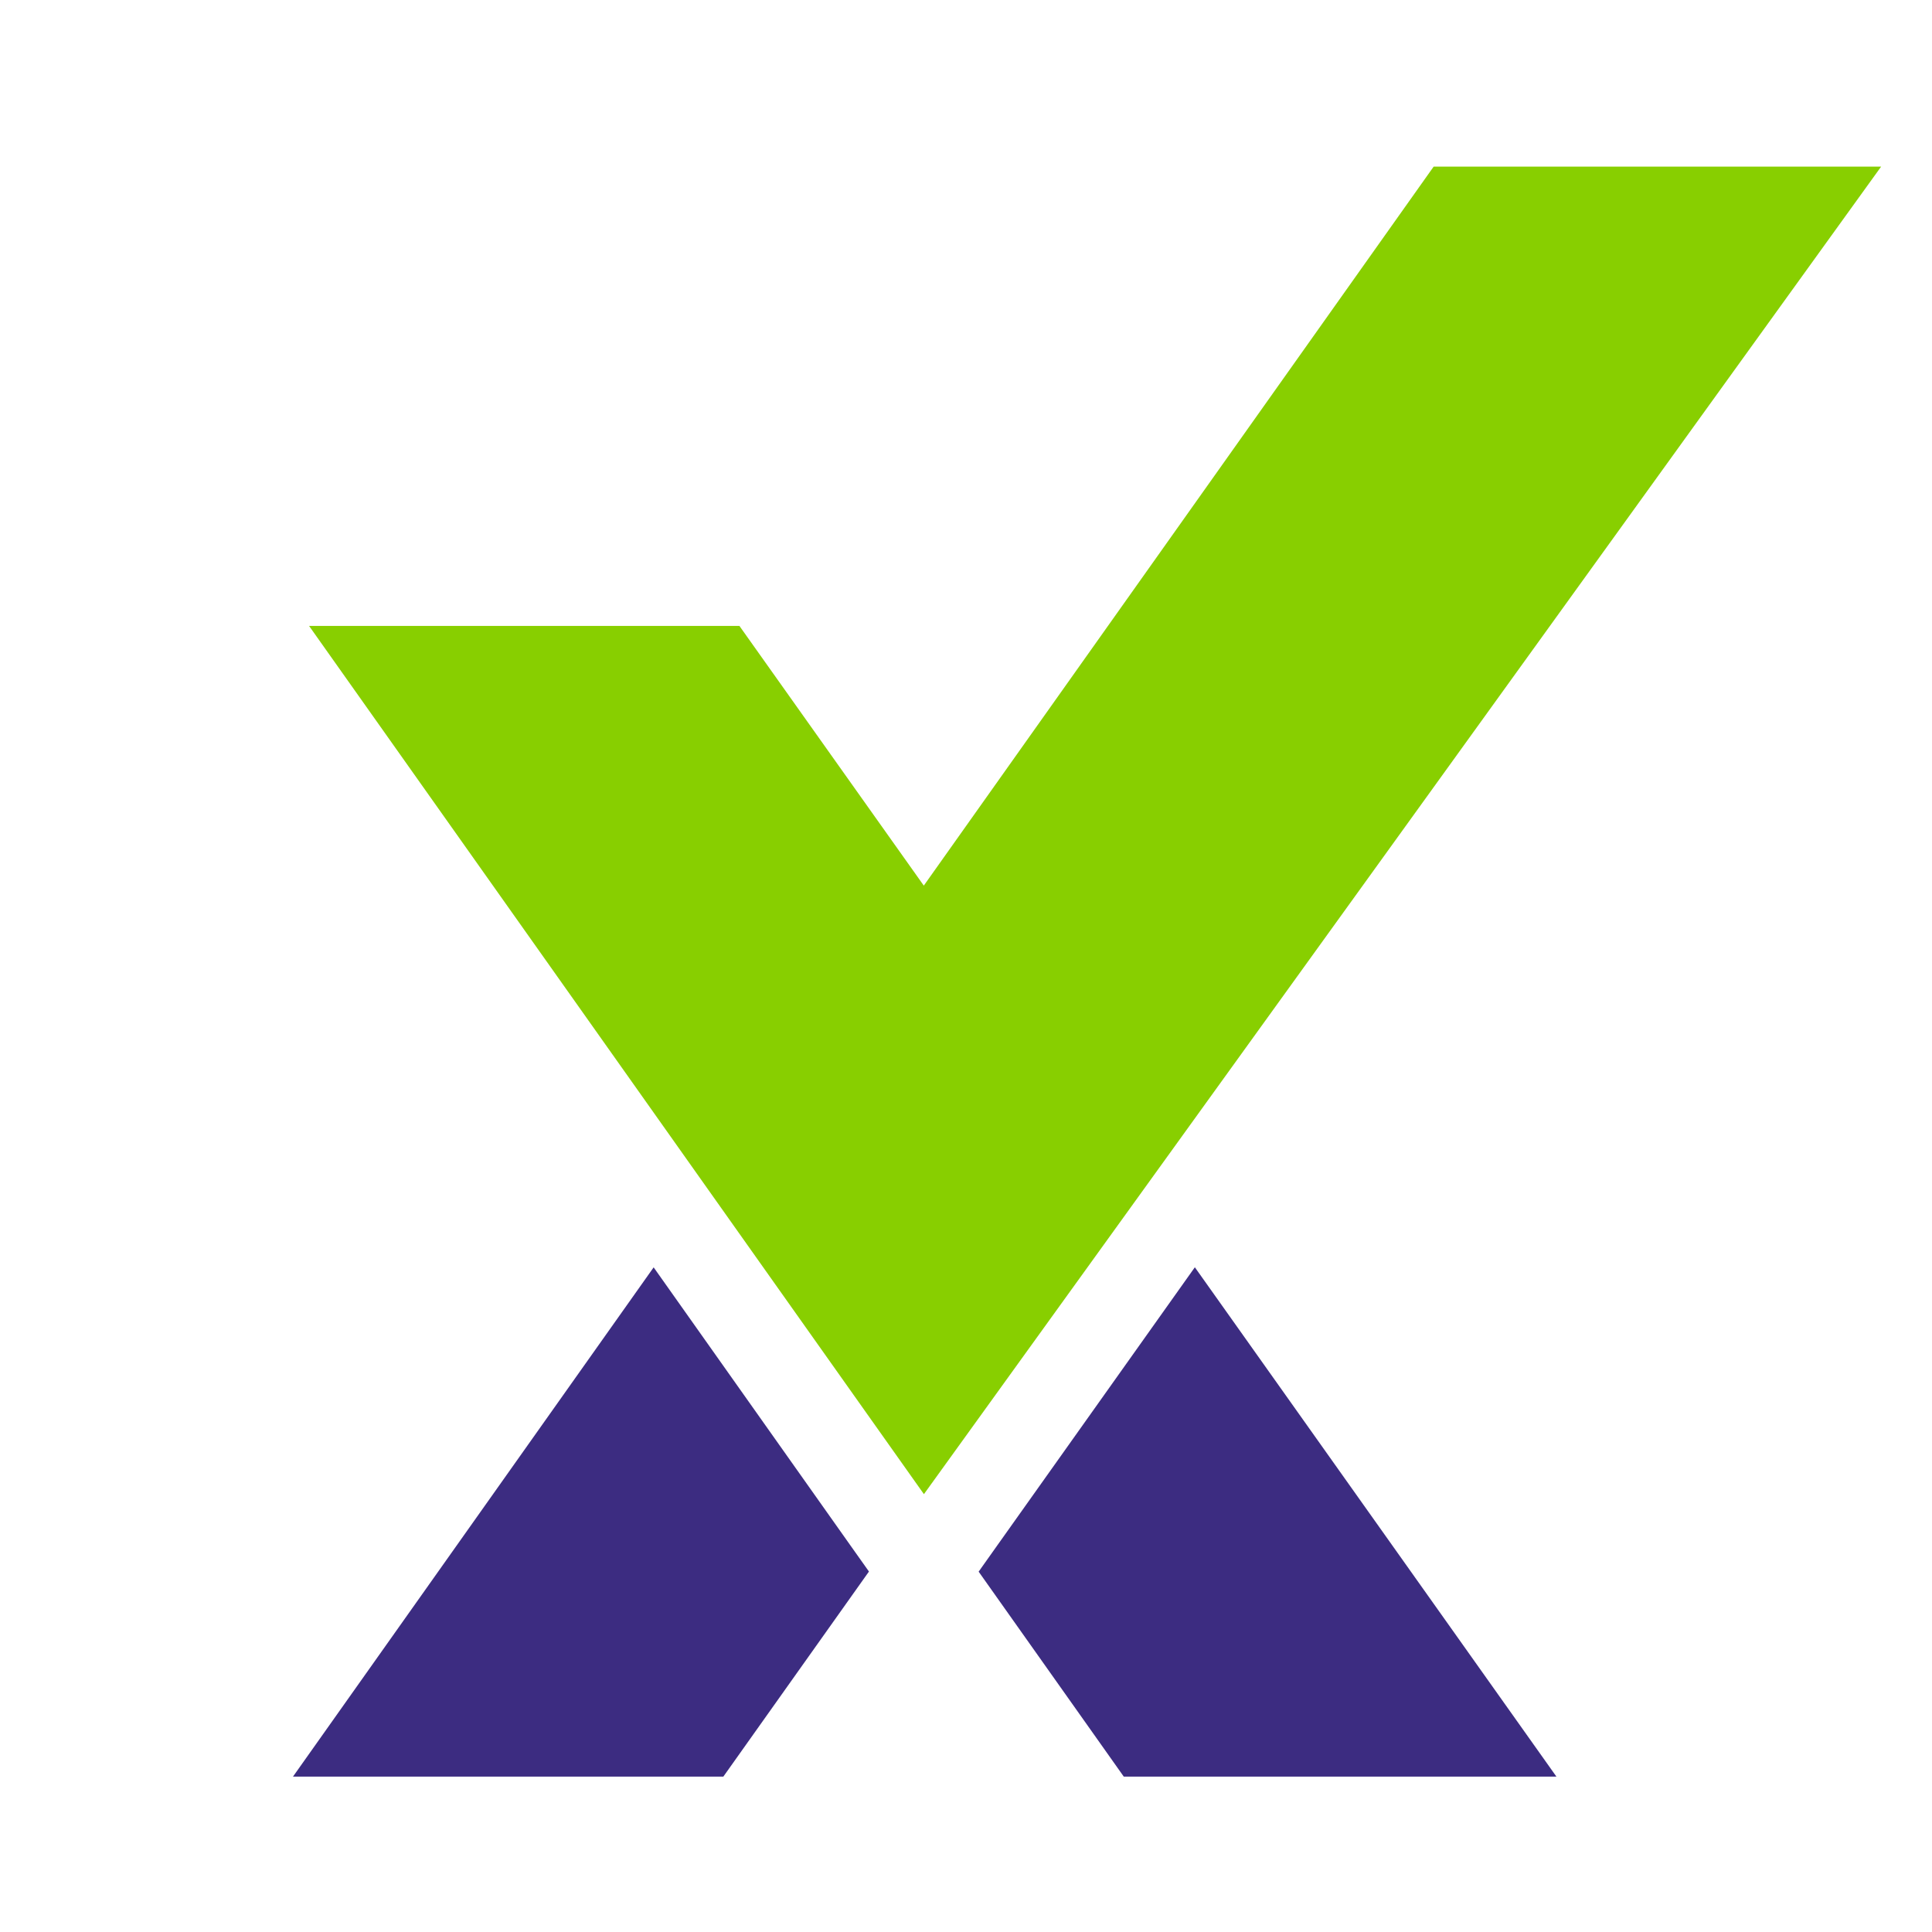
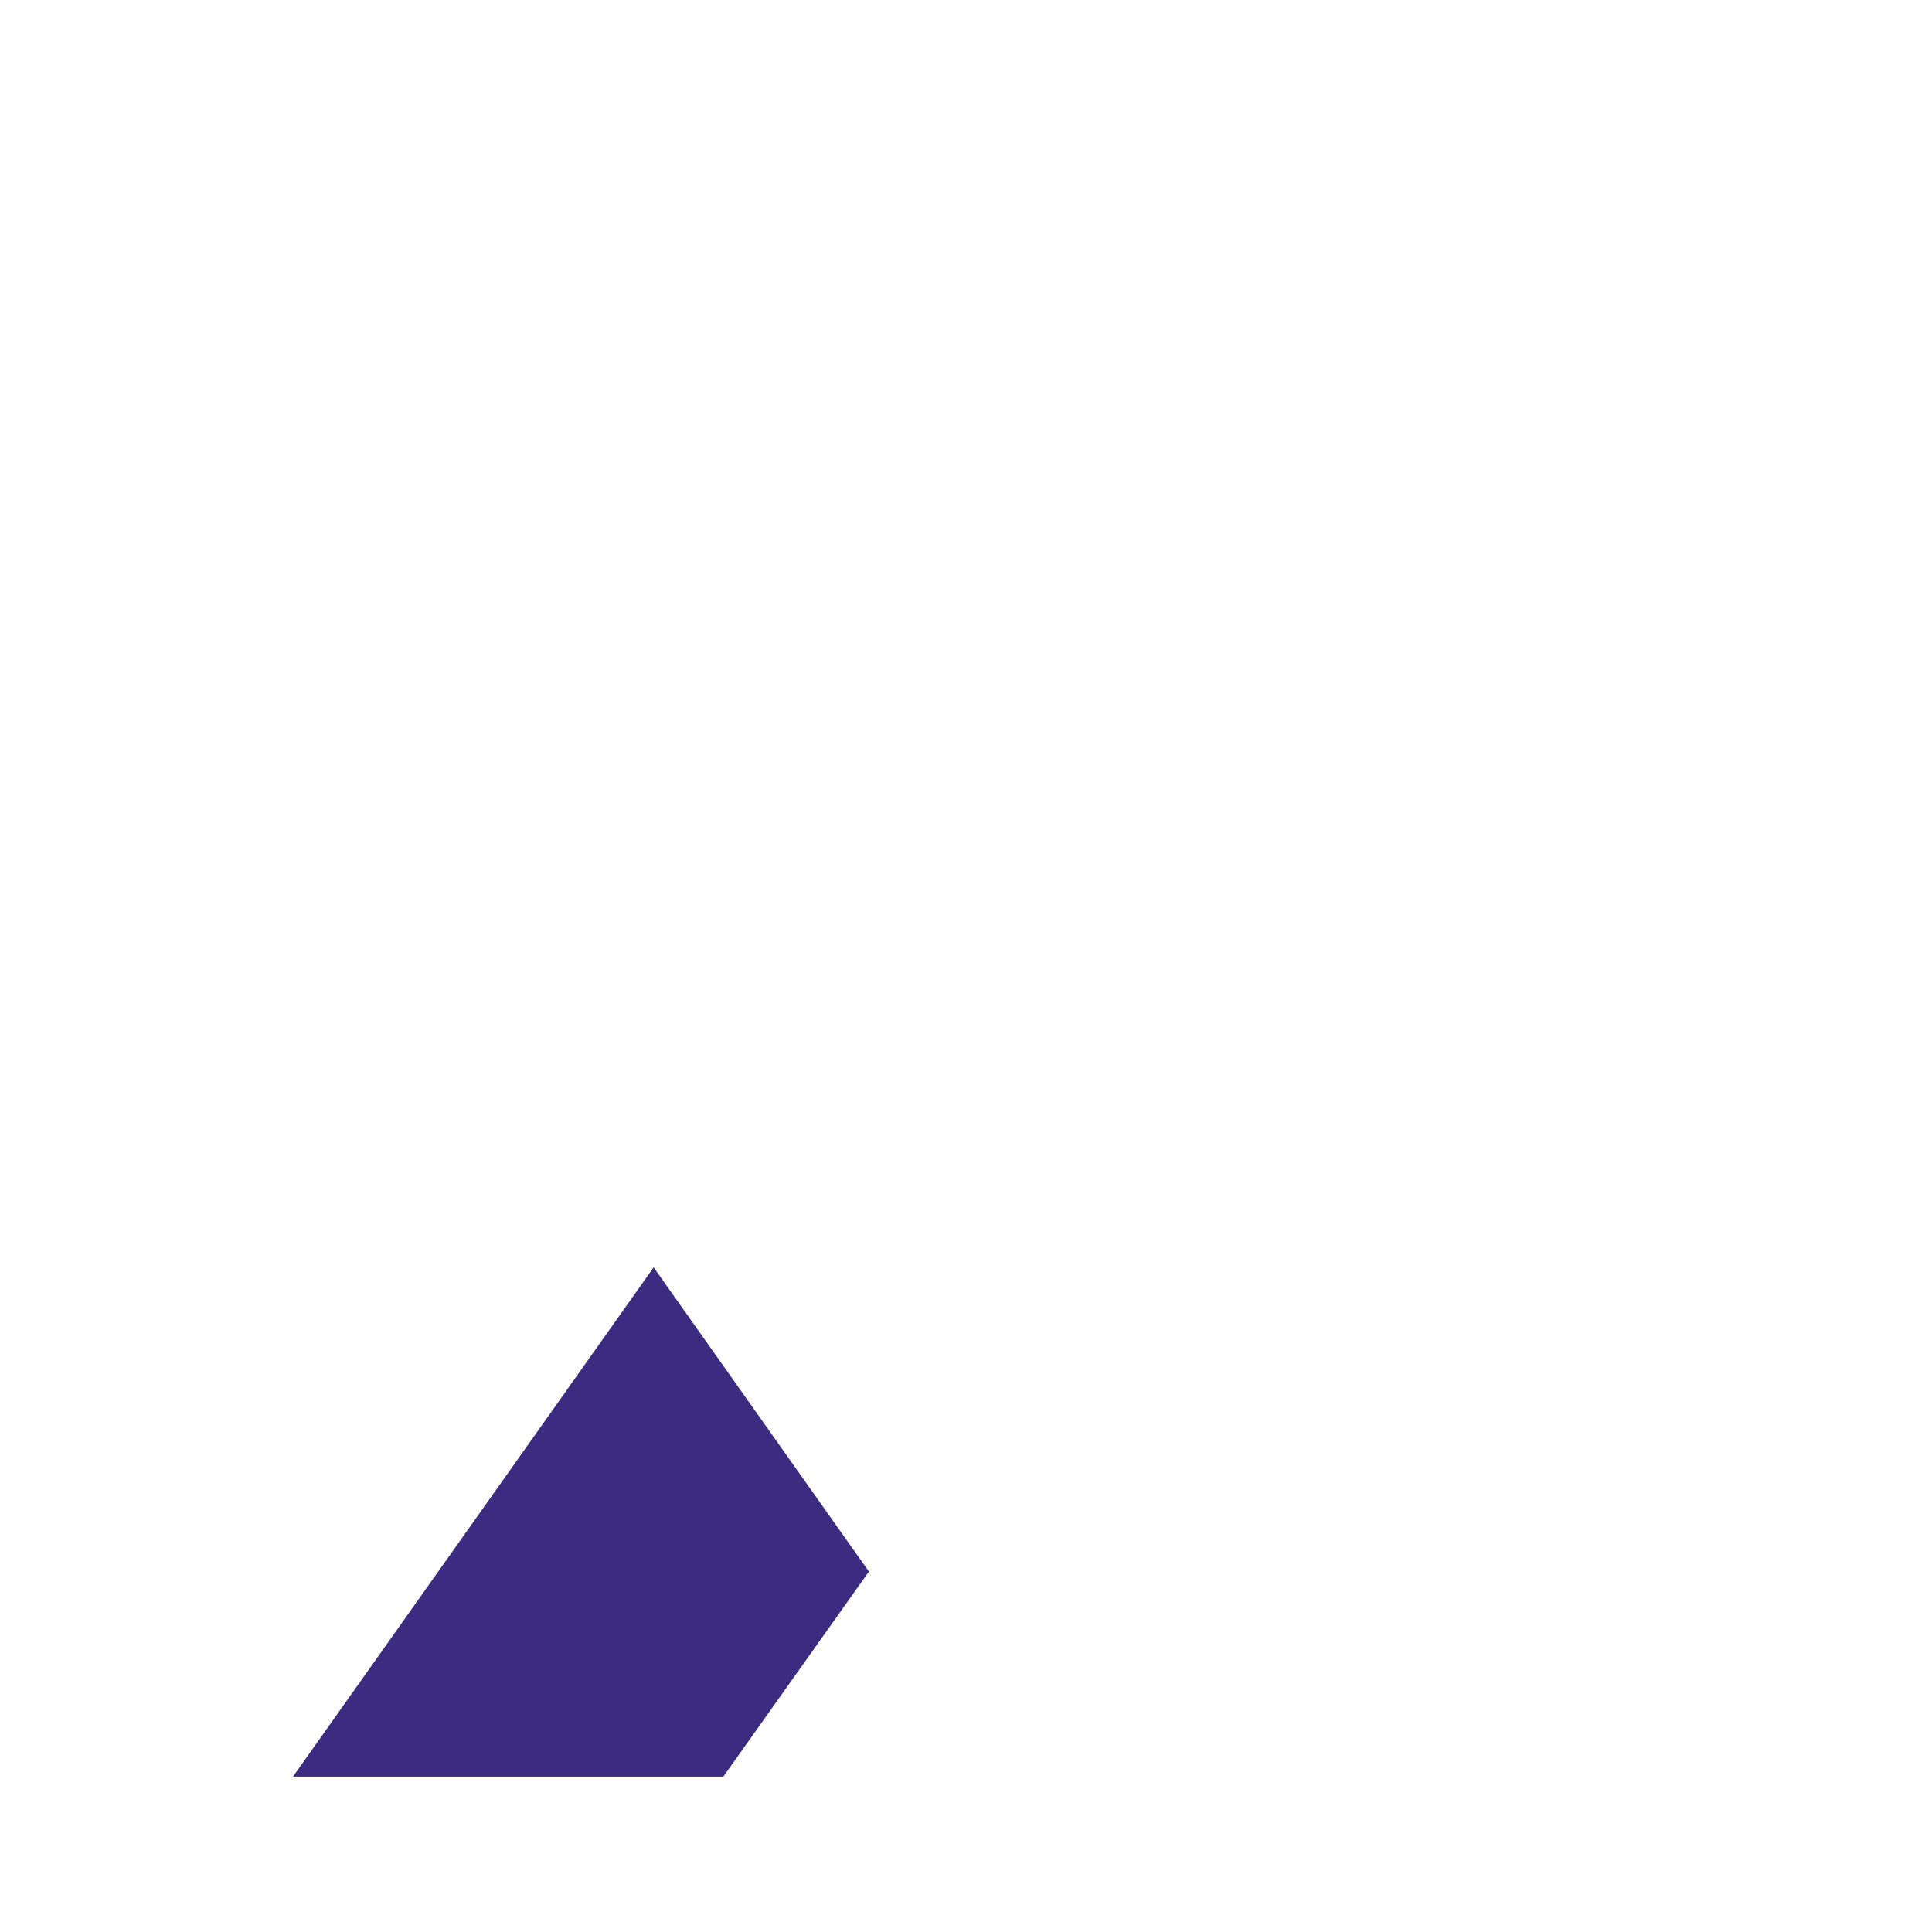
<svg xmlns="http://www.w3.org/2000/svg" width="64" height="64" viewBox="0 0 64 64" fill="none">
  <path d="M21.653 41.983L9.706 58.852H23.962L28.785 52.059L28.184 51.212L21.653 41.983Z" fill="#3C2C81" />
-   <path d="M32.419 52.063L37.226 58.852H51.558L39.581 41.98L33.02 51.216L32.419 52.063Z" fill="#3C2C81" />
-   <path d="M47.492 5.519L30.602 29.337L24.495 20.735H10.239L23.466 39.417L30.606 49.496L62.315 5.519H47.492Z" fill="#88CF00" />
</svg>